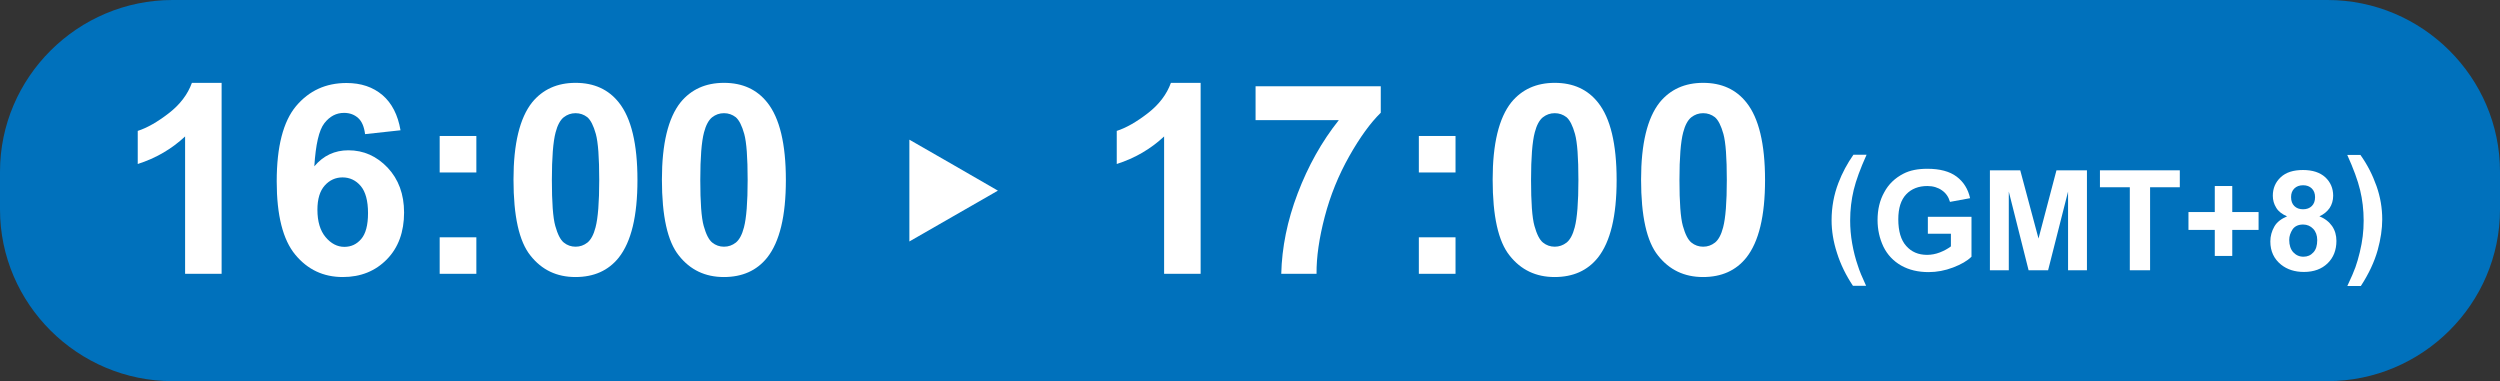
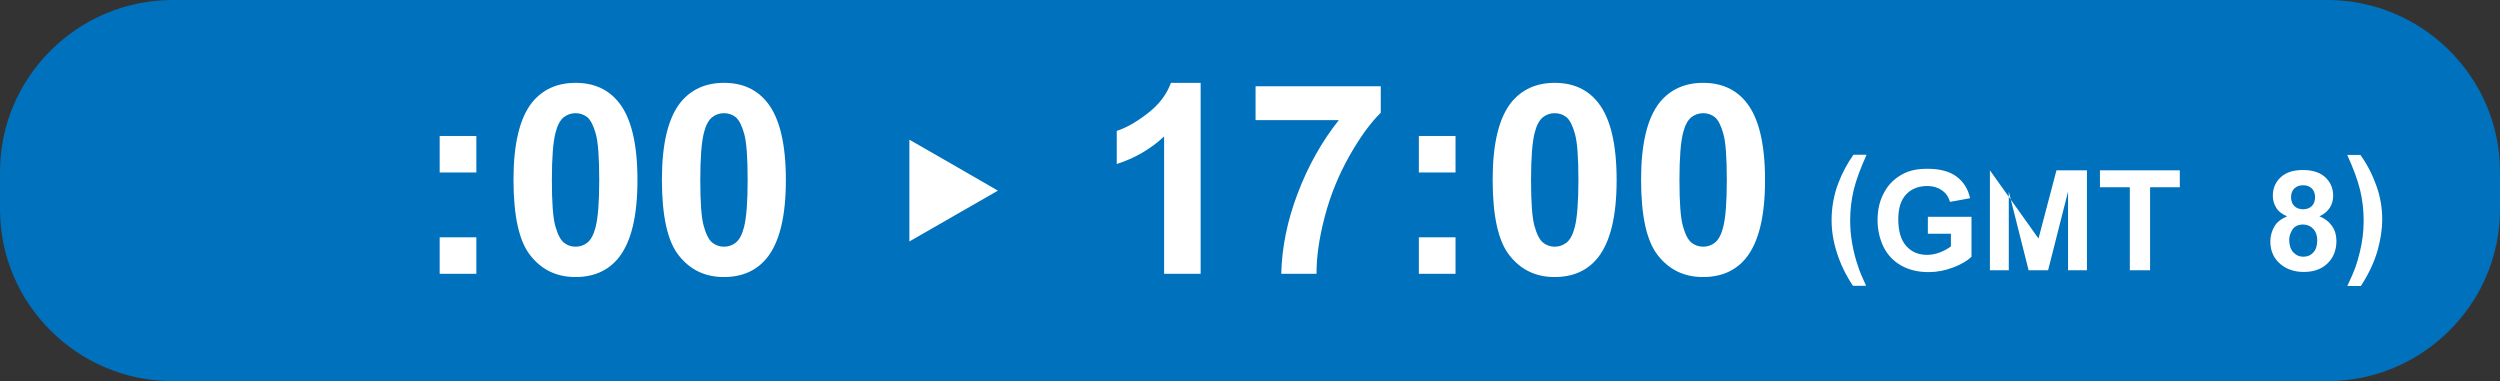
<svg xmlns="http://www.w3.org/2000/svg" width="387" height="59" viewBox="0 0 387 59" fill="none">
  <rect x="0" y="0" width="387" height="59" fill="#333333" stroke="none" />
  <path d="M360.288 59H26.712C12.026 59 0 47.033 0 32.42V26.58C0 11.967 12.026 0 26.712 0H360.288C374.974 0 387 11.967 387 26.58V32.42C387 47.033 374.974 59 360.288 59Z" fill="#0071BC" />
-   <path d="M34.33 42.385H28.653V21.121C26.592 23.052 24.149 24.482 21.322 25.388V20.263C22.807 19.786 24.412 18.856 26.137 17.521C27.862 16.186 29.06 14.613 29.707 12.825H34.306V42.385H34.33Z" fill="white" />
-   <path d="M62.001 20.167L56.514 20.763C56.371 19.643 56.035 18.808 55.46 18.284C54.885 17.76 54.167 17.474 53.256 17.474C52.058 17.474 51.052 17.998 50.214 19.071C49.375 20.143 48.872 22.36 48.657 25.745C50.07 24.077 51.819 23.266 53.927 23.266C56.299 23.266 58.311 24.172 60.012 25.96C61.689 27.748 62.551 30.06 62.551 32.897C62.551 35.901 61.665 38.332 59.892 40.144C58.12 41.956 55.844 42.885 53.065 42.885C50.07 42.885 47.626 41.741 45.71 39.429C43.793 37.116 42.835 33.326 42.835 28.082C42.835 22.694 43.841 18.808 45.83 16.425C47.842 14.041 50.429 12.849 53.639 12.849C55.892 12.849 57.736 13.469 59.221 14.732C60.659 15.972 61.593 17.783 62.001 20.167ZM49.136 32.468C49.136 34.303 49.567 35.71 50.405 36.711C51.244 37.712 52.226 38.213 53.304 38.213C54.358 38.213 55.221 37.808 55.915 36.997C56.61 36.187 56.97 34.852 56.97 32.992C56.97 31.085 56.586 29.679 55.844 28.797C55.101 27.915 54.143 27.462 53.017 27.462C51.939 27.462 51.004 27.891 50.262 28.725C49.519 29.56 49.136 30.799 49.136 32.468Z" fill="white" />
  <path d="M68.062 26.699V21.05H73.74V26.699H68.062ZM68.062 42.385V36.735H73.74V42.385H68.062Z" fill="white" />
  <path d="M89.096 12.825C91.971 12.825 94.199 13.85 95.804 15.877C97.72 18.284 98.678 22.289 98.678 27.867C98.678 33.445 97.72 37.426 95.78 39.882C94.175 41.884 91.947 42.885 89.072 42.885C86.197 42.885 83.873 41.789 82.124 39.572C80.352 37.379 79.489 33.445 79.489 27.796C79.489 22.265 80.447 18.26 82.388 15.829C84.017 13.85 86.245 12.825 89.096 12.825ZM89.096 17.521C88.401 17.521 87.802 17.736 87.251 18.165C86.724 18.594 86.293 19.381 86.005 20.501C85.622 21.955 85.43 24.411 85.43 27.867C85.43 31.324 85.598 33.684 85.957 34.971C86.317 36.258 86.748 37.117 87.275 37.546C87.802 37.975 88.425 38.189 89.096 38.189C89.79 38.189 90.389 37.975 90.94 37.546C91.468 37.117 91.899 36.33 92.186 35.209C92.57 33.755 92.761 31.324 92.761 27.867C92.761 24.411 92.593 22.051 92.234 20.739C91.875 19.452 91.444 18.594 90.916 18.141C90.389 17.736 89.79 17.521 89.096 17.521Z" fill="white" />
  <path d="M112.071 12.825C114.945 12.825 117.173 13.85 118.779 15.877C120.695 18.284 121.653 22.289 121.653 27.867C121.653 33.445 120.695 37.426 118.755 39.882C117.149 41.884 114.921 42.885 112.047 42.885C109.172 42.885 106.848 41.789 105.099 39.572C103.326 37.379 102.464 33.445 102.464 27.796C102.464 22.265 103.422 18.26 105.363 15.829C106.992 13.85 109.22 12.825 112.071 12.825ZM112.071 17.521C111.376 17.521 110.777 17.736 110.226 18.165C109.699 18.594 109.268 19.381 108.98 20.501C108.597 21.955 108.405 24.411 108.405 27.867C108.405 31.324 108.573 33.684 108.932 34.971C109.292 36.258 109.723 37.117 110.25 37.546C110.777 37.975 111.4 38.189 112.071 38.189C112.765 38.189 113.364 37.975 113.915 37.546C114.442 37.117 114.874 36.33 115.161 35.209C115.544 33.755 115.736 31.324 115.736 27.867C115.736 24.411 115.568 22.051 115.209 20.739C114.85 19.452 114.418 18.594 113.891 18.141C113.364 17.736 112.765 17.521 112.071 17.521Z" fill="white" />
  <path d="M185.882 42.385H180.204V21.121C178.144 23.052 175.7 24.482 172.873 25.388V20.263C174.358 19.786 175.963 18.856 177.688 17.521C179.413 16.186 180.611 14.613 181.258 12.825H185.858V42.385H185.882Z" fill="white" />
  <path d="M194.362 18.594V13.35H213.743V17.45C212.138 19.023 210.509 21.264 208.856 24.196C207.203 27.128 205.933 30.251 205.071 33.541C204.209 36.831 203.777 39.787 203.801 42.385H198.339C198.435 38.309 199.273 34.161 200.879 29.941C202.484 25.722 204.592 21.932 207.251 18.594H194.362Z" fill="white" />
  <path d="M219.637 26.699V21.05H225.315V26.699H219.637ZM219.637 42.385V36.735H225.315V42.385H219.637Z" fill="white" />
  <path d="M240.671 12.825C243.546 12.825 245.774 13.85 247.379 15.877C249.296 18.284 250.254 22.289 250.254 27.867C250.254 33.445 249.296 37.426 247.355 39.882C245.75 41.884 243.522 42.885 240.647 42.885C237.772 42.885 235.449 41.789 233.7 39.572C231.927 37.379 231.064 33.445 231.064 27.796C231.064 22.265 232.023 18.26 233.963 15.829C235.592 13.85 237.82 12.825 240.671 12.825ZM240.671 17.521C239.976 17.521 239.377 17.736 238.826 18.165C238.299 18.594 237.868 19.381 237.581 20.501C237.197 21.955 237.006 24.411 237.006 27.867C237.006 31.324 237.173 33.684 237.533 34.971C237.892 36.258 238.323 37.117 238.85 37.546C239.377 37.975 240 38.189 240.671 38.189C241.342 38.189 241.965 37.975 242.516 37.546C243.043 37.117 243.474 36.33 243.762 35.209C244.145 33.755 244.337 31.324 244.337 27.867C244.337 24.411 244.169 22.051 243.809 20.739C243.45 19.452 243.019 18.594 242.492 18.141C241.965 17.736 241.366 17.521 240.671 17.521Z" fill="white" />
  <path d="M263.646 12.825C266.521 12.825 268.749 13.85 270.354 15.877C272.27 18.284 273.229 22.289 273.229 27.867C273.229 33.445 272.27 37.426 270.33 39.882C268.725 41.884 266.497 42.885 263.622 42.885C260.747 42.885 258.423 41.789 256.674 39.572C254.901 37.379 254.039 33.445 254.039 27.796C254.039 22.265 254.997 18.26 256.938 15.829C258.567 13.85 260.795 12.825 263.646 12.825ZM263.646 17.521C262.951 17.521 262.352 17.736 261.801 18.165C261.274 18.594 260.843 19.381 260.555 20.501C260.172 21.955 259.98 24.411 259.98 27.867C259.98 31.324 260.148 33.684 260.507 34.971C260.867 36.258 261.298 37.117 261.825 37.546C262.352 37.975 262.975 38.189 263.646 38.189C264.341 38.189 264.939 37.975 265.49 37.546C266.018 37.117 266.449 36.33 266.736 35.209C267.12 33.755 267.311 31.324 267.311 27.867C267.311 24.411 267.143 22.051 266.784 20.739C266.425 19.452 265.994 18.594 265.466 18.141C264.939 17.736 264.341 17.521 263.646 17.521Z" fill="white" />
  <path d="M140.771 29.512V21.622L147.622 25.555L154.474 29.512L147.622 33.445L140.771 37.379V29.512Z" fill="white" />
  <path d="M288.873 44.244H286.836C285.758 42.623 284.92 40.93 284.369 39.166C283.794 37.402 283.53 35.71 283.53 34.089C283.53 32.062 283.89 30.131 284.584 28.32C285.183 26.746 285.974 25.292 286.908 23.957H288.945C287.986 26.079 287.315 27.915 286.956 29.392C286.597 30.894 286.405 32.468 286.405 34.136C286.405 35.281 286.501 36.472 286.717 37.688C286.932 38.904 287.22 40.048 287.603 41.145C287.819 41.86 288.25 42.909 288.873 44.244Z" fill="white" />
  <path d="M298.432 36.162V33.564H305.187V39.738C304.541 40.382 303.582 40.93 302.337 41.407C301.091 41.884 299.821 42.122 298.551 42.122C296.922 42.122 295.509 41.788 294.287 41.097C293.089 40.406 292.179 39.452 291.556 38.189C290.957 36.925 290.646 35.543 290.646 34.065C290.646 32.444 290.981 31.013 291.676 29.774C292.346 28.51 293.353 27.557 294.646 26.889C295.653 26.365 296.874 26.127 298.36 26.127C300.3 26.127 301.809 26.532 302.888 27.342C303.966 28.153 304.66 29.273 304.972 30.68L301.857 31.252C301.642 30.489 301.234 29.893 300.612 29.464C300.013 29.035 299.246 28.796 298.36 28.796C296.994 28.796 295.892 29.226 295.078 30.084C294.263 30.942 293.856 32.229 293.856 33.946C293.856 35.781 294.263 37.164 295.078 38.069C295.892 38.999 296.97 39.452 298.312 39.452C298.959 39.452 299.629 39.333 300.3 39.071C300.971 38.809 301.522 38.499 302.001 38.141V36.186H298.432V36.162Z" fill="white" />
-   <path d="M308.038 41.836V26.365H312.734L315.561 36.925L318.34 26.365H323.059V41.836H320.136V29.655L317.046 41.836H314.027L310.961 29.655V41.836H308.038Z" fill="white" />
+   <path d="M308.038 41.836V26.365L315.561 36.925L318.34 26.365H323.059V41.836H320.136V29.655L317.046 41.836H314.027L310.961 29.655V41.836H308.038Z" fill="white" />
  <path d="M329.695 41.836V28.987H325.071V26.365H337.433V28.987H332.833V41.836H329.695Z" fill="white" />
-   <path d="M342.848 39.619V35.59H338.775V32.825H342.848V28.796H345.555V32.825H349.627V35.59H345.555V39.619H342.848Z" fill="white" />
  <path d="M354.036 33.492C353.269 33.159 352.694 32.73 352.359 32.158C351.999 31.585 351.832 30.966 351.832 30.298C351.832 29.154 352.239 28.2 353.053 27.438C353.868 26.675 355.018 26.317 356.503 26.317C357.988 26.317 359.138 26.699 359.953 27.438C360.767 28.2 361.175 29.154 361.175 30.298C361.175 31.013 360.983 31.657 360.624 32.205C360.24 32.754 359.713 33.183 359.043 33.492C359.905 33.826 360.552 34.351 361.007 34.994C361.462 35.662 361.678 36.425 361.678 37.283C361.678 38.713 361.223 39.881 360.312 40.763C359.402 41.645 358.18 42.098 356.647 42.098C355.233 42.098 354.06 41.717 353.125 40.978C352.023 40.096 351.448 38.904 351.448 37.378C351.448 36.544 351.664 35.781 352.071 35.066C352.478 34.351 353.149 33.874 354.036 33.492ZM354.371 37.14C354.371 37.95 354.587 38.594 354.994 39.047C355.425 39.5 355.928 39.738 356.575 39.738C357.198 39.738 357.701 39.524 358.108 39.071C358.516 38.642 358.707 37.998 358.707 37.164C358.707 36.449 358.492 35.852 358.084 35.423C357.677 34.994 357.15 34.756 356.527 34.756C355.808 34.756 355.257 34.994 354.898 35.495C354.563 36.019 354.371 36.544 354.371 37.14ZM354.658 30.513C354.658 31.109 354.826 31.562 355.162 31.895C355.497 32.229 355.952 32.396 356.503 32.396C357.078 32.396 357.533 32.229 357.869 31.895C358.204 31.562 358.372 31.109 358.372 30.513C358.372 29.964 358.204 29.512 357.869 29.178C357.533 28.844 357.078 28.677 356.527 28.677C355.952 28.677 355.497 28.844 355.162 29.178C354.826 29.512 354.658 29.941 354.658 30.513Z" fill="white" />
  <path d="M363.378 44.244C363.977 42.98 364.385 42.027 364.624 41.359C364.864 40.692 365.079 39.929 365.295 39.047C365.511 38.165 365.654 37.354 365.75 36.568C365.846 35.781 365.894 34.971 365.894 34.16C365.894 32.491 365.702 30.894 365.343 29.416C364.984 27.914 364.313 26.103 363.354 23.981H365.391C366.469 25.483 367.283 27.104 367.882 28.796C368.481 30.489 368.769 32.205 368.769 33.969C368.769 35.447 368.529 37.021 368.074 38.689C367.547 40.572 366.661 42.432 365.463 44.268H363.378V44.244Z" fill="white" />
</svg>